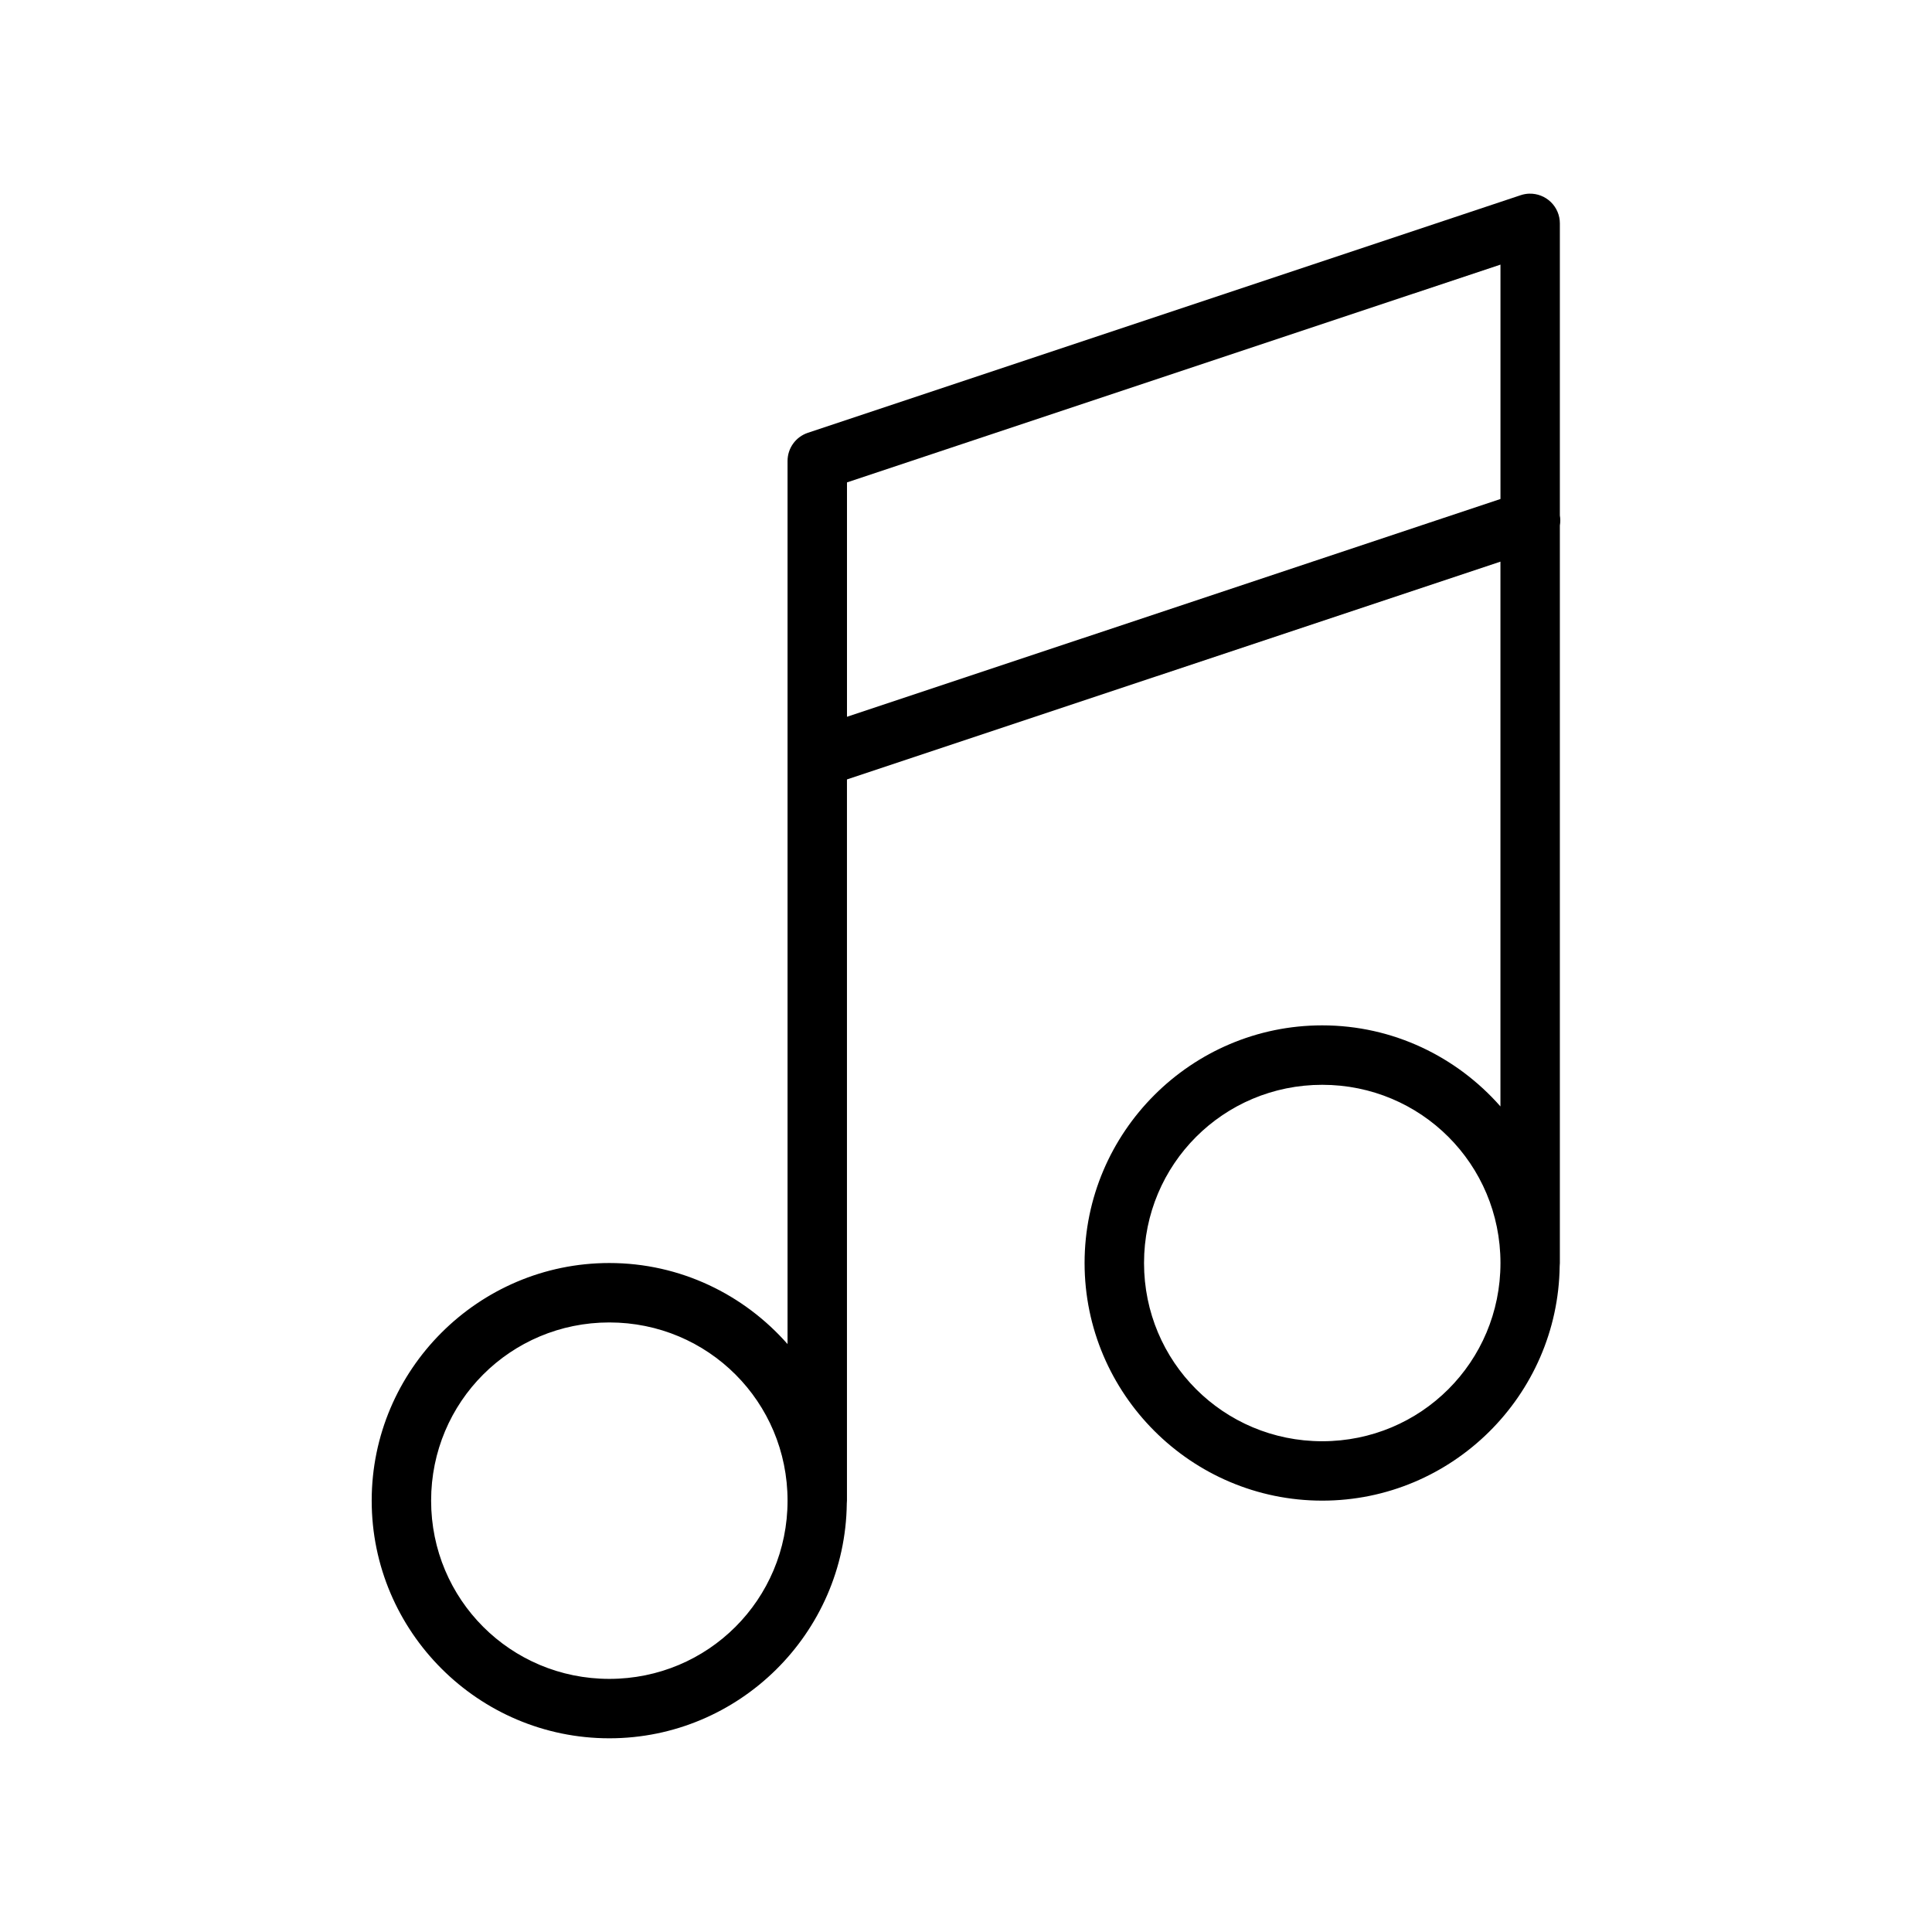
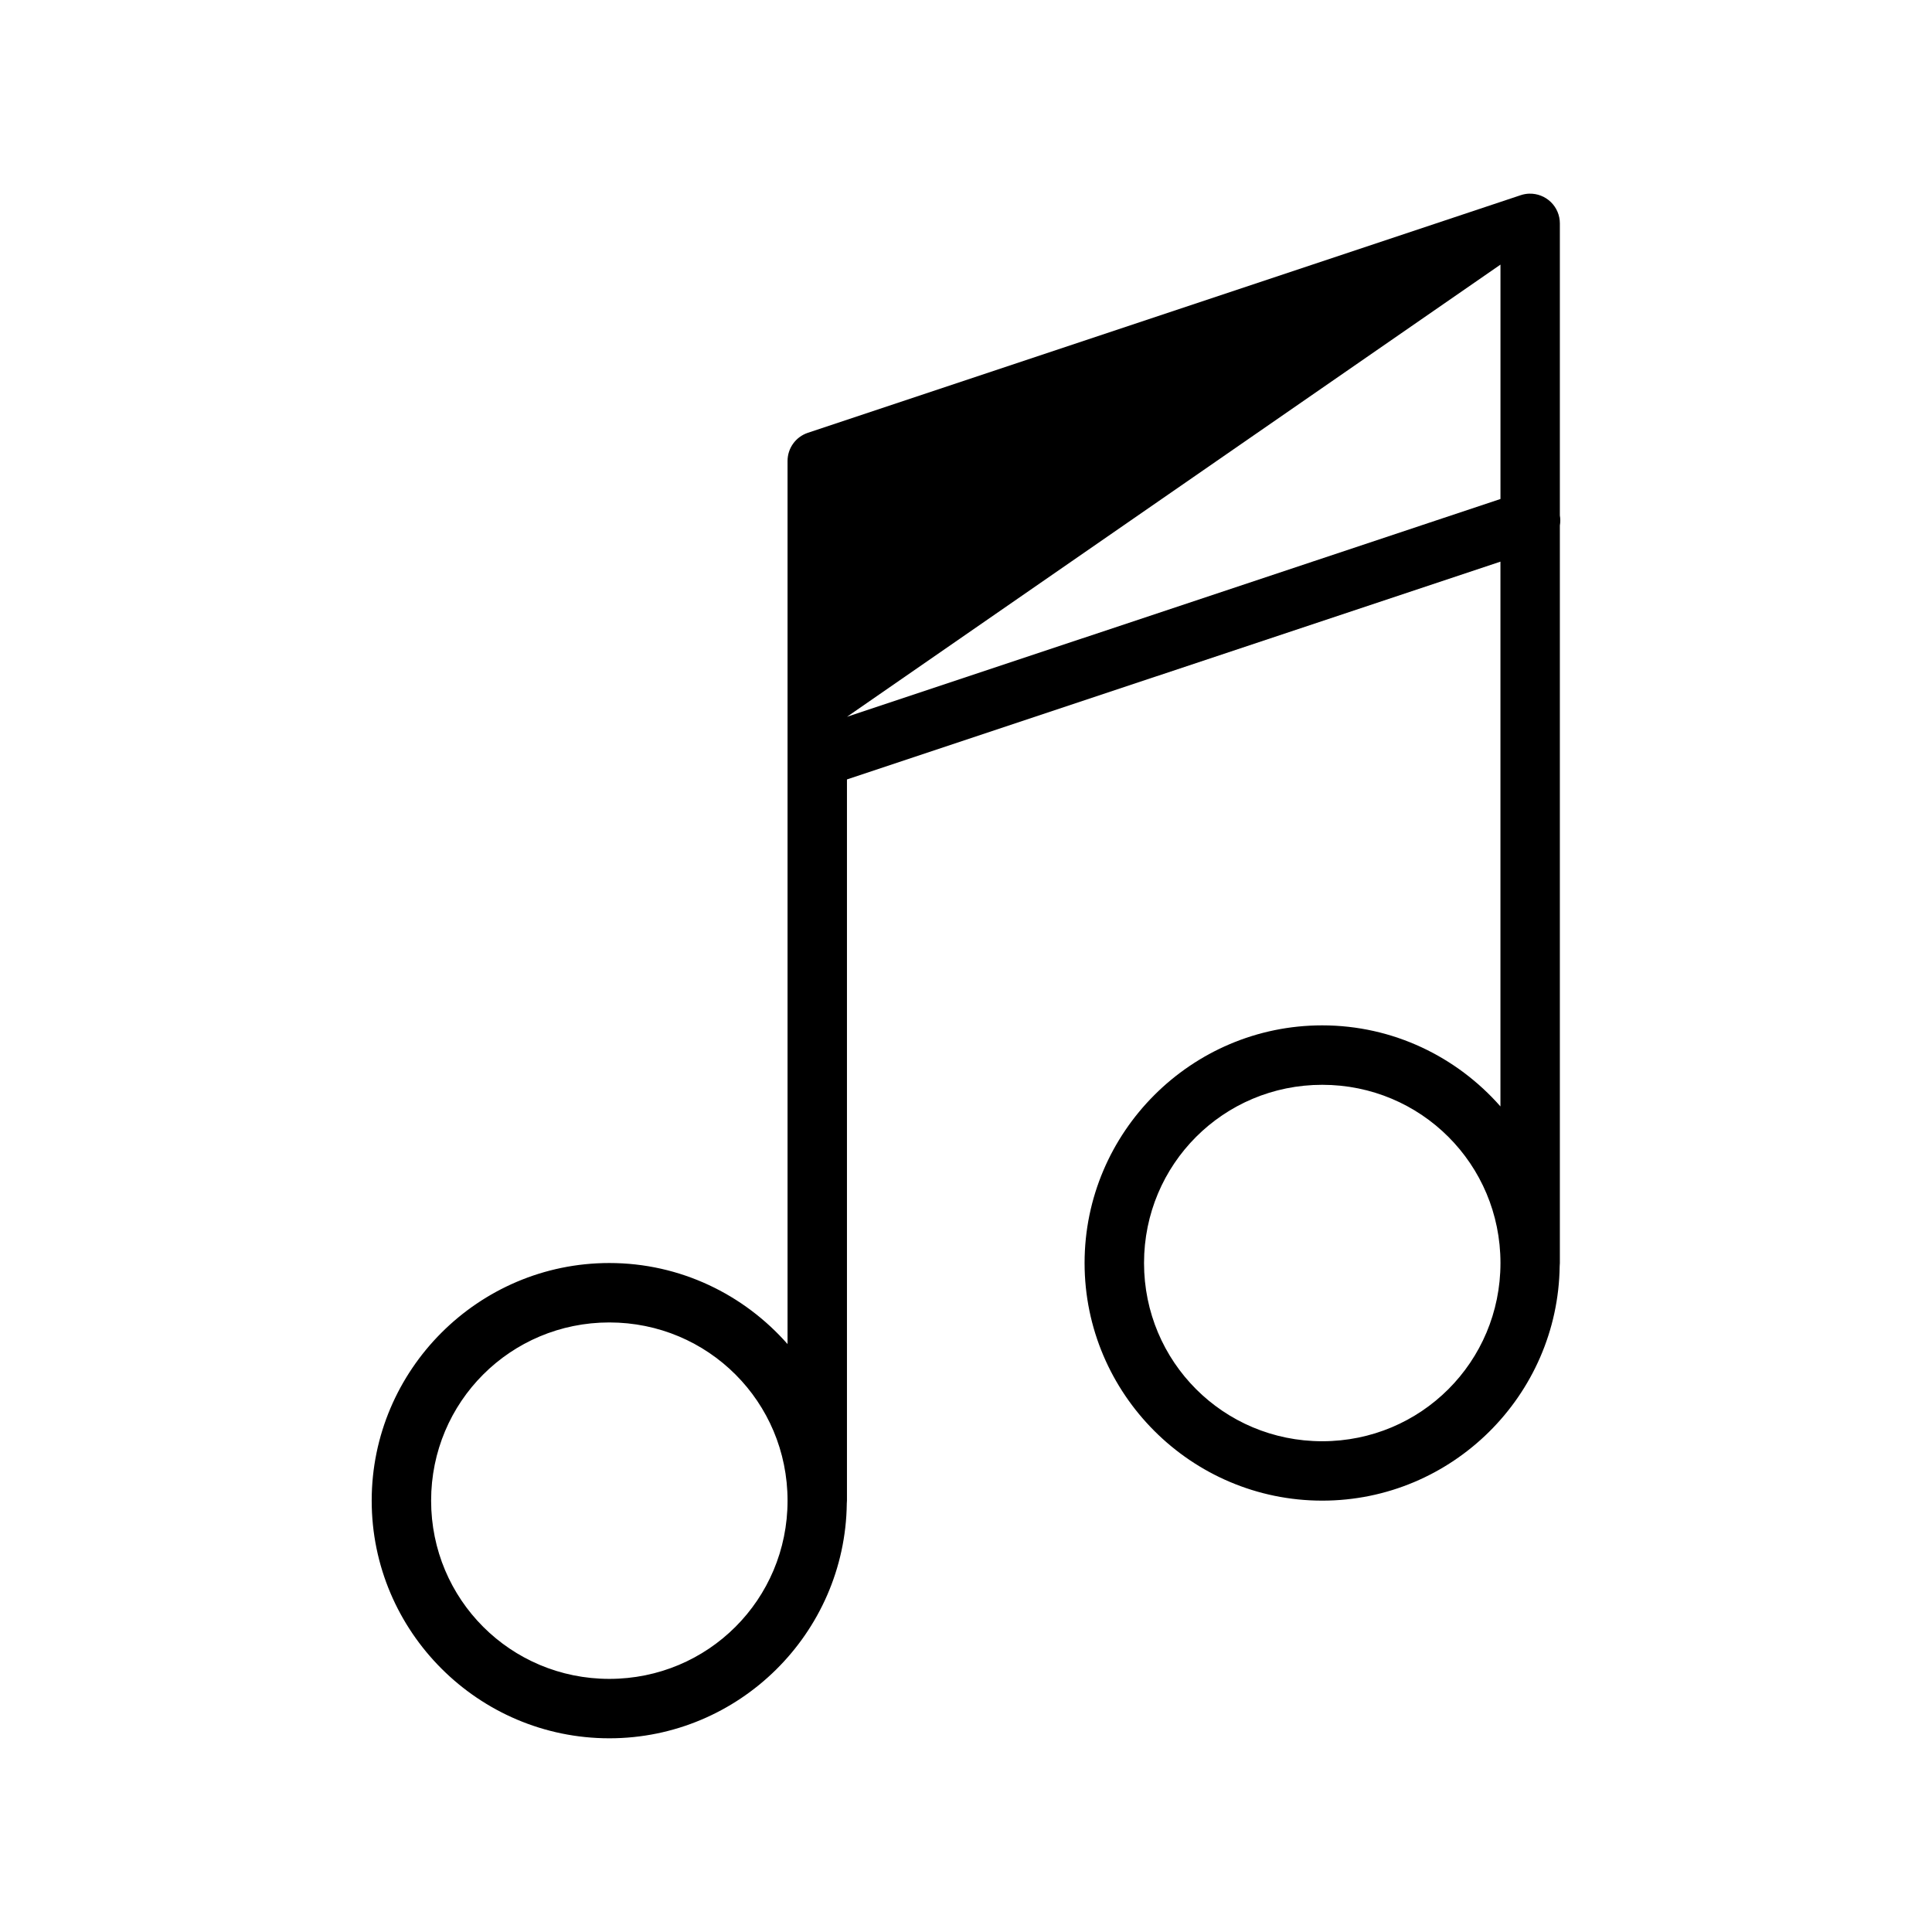
<svg xmlns="http://www.w3.org/2000/svg" fill="#000000" width="800px" height="800px" version="1.1" viewBox="144 144 512 512">
-   <path d="m549.28 195.32c-0.77 0.023-1.531 0.16-2.262 0.402l-188.93 62.977c-3.215 1.07-5.383 4.082-5.379 7.473v78.336c-0.016 0.262-0.016 0.523 0 0.785v154.9c-11.555-13.133-28.434-21.48-47.23-21.48-34.688 0-62.977 28.289-62.977 62.977s28.289 62.977 62.977 62.977c34.414 0 62.488-27.852 62.93-62.16h-0.004c0.031-0.27 0.047-0.543 0.047-0.816v-191.13l173.18-57.719v144.37c-11.555-13.133-28.434-21.48-47.23-21.48-34.688 0-62.977 28.289-62.977 62.977s28.289 62.977 62.977 62.977c34.414 0 62.488-27.852 62.93-62.16v0.004c0.031-0.273 0.047-0.543 0.047-0.816v-195.46 0.004c0.152-0.883 0.152-1.781 0-2.66v-77.398c0-2.129-0.859-4.168-2.387-5.648-1.527-1.484-3.59-2.285-5.715-2.227zm-7.641 18.805v62.113l-173.18 57.719v-62.113zm-47.23 217.36c26.18 0 47.23 21.055 47.23 47.23 0 26.18-21.055 47.23-47.23 47.23-26.18 0-47.23-21.055-47.23-47.23 0-26.18 21.055-47.23 47.23-47.23zm-188.93 62.977c26.18 0 47.23 21.055 47.23 47.23 0 26.18-21.055 47.23-47.23 47.23-26.18 0-47.23-21.055-47.23-47.23 0-26.18 21.055-47.23 47.23-47.23z" />
+   <path d="m549.28 195.32c-0.77 0.023-1.531 0.16-2.262 0.402l-188.93 62.977c-3.215 1.07-5.383 4.082-5.379 7.473v78.336c-0.016 0.262-0.016 0.523 0 0.785v154.9c-11.555-13.133-28.434-21.48-47.23-21.48-34.688 0-62.977 28.289-62.977 62.977s28.289 62.977 62.977 62.977c34.414 0 62.488-27.852 62.93-62.16h-0.004c0.031-0.27 0.047-0.543 0.047-0.816v-191.13l173.18-57.719v144.37c-11.555-13.133-28.434-21.48-47.23-21.48-34.688 0-62.977 28.289-62.977 62.977s28.289 62.977 62.977 62.977c34.414 0 62.488-27.852 62.93-62.16v0.004c0.031-0.273 0.047-0.543 0.047-0.816v-195.46 0.004c0.152-0.883 0.152-1.781 0-2.66v-77.398c0-2.129-0.859-4.168-2.387-5.648-1.527-1.484-3.59-2.285-5.715-2.227zm-7.641 18.805v62.113l-173.18 57.719zm-47.23 217.36c26.18 0 47.23 21.055 47.23 47.23 0 26.18-21.055 47.23-47.23 47.23-26.18 0-47.23-21.055-47.23-47.23 0-26.18 21.055-47.23 47.23-47.23zm-188.93 62.977c26.18 0 47.23 21.055 47.23 47.23 0 26.18-21.055 47.23-47.23 47.23-26.18 0-47.23-21.055-47.23-47.23 0-26.18 21.055-47.23 47.23-47.23z" />
</svg>